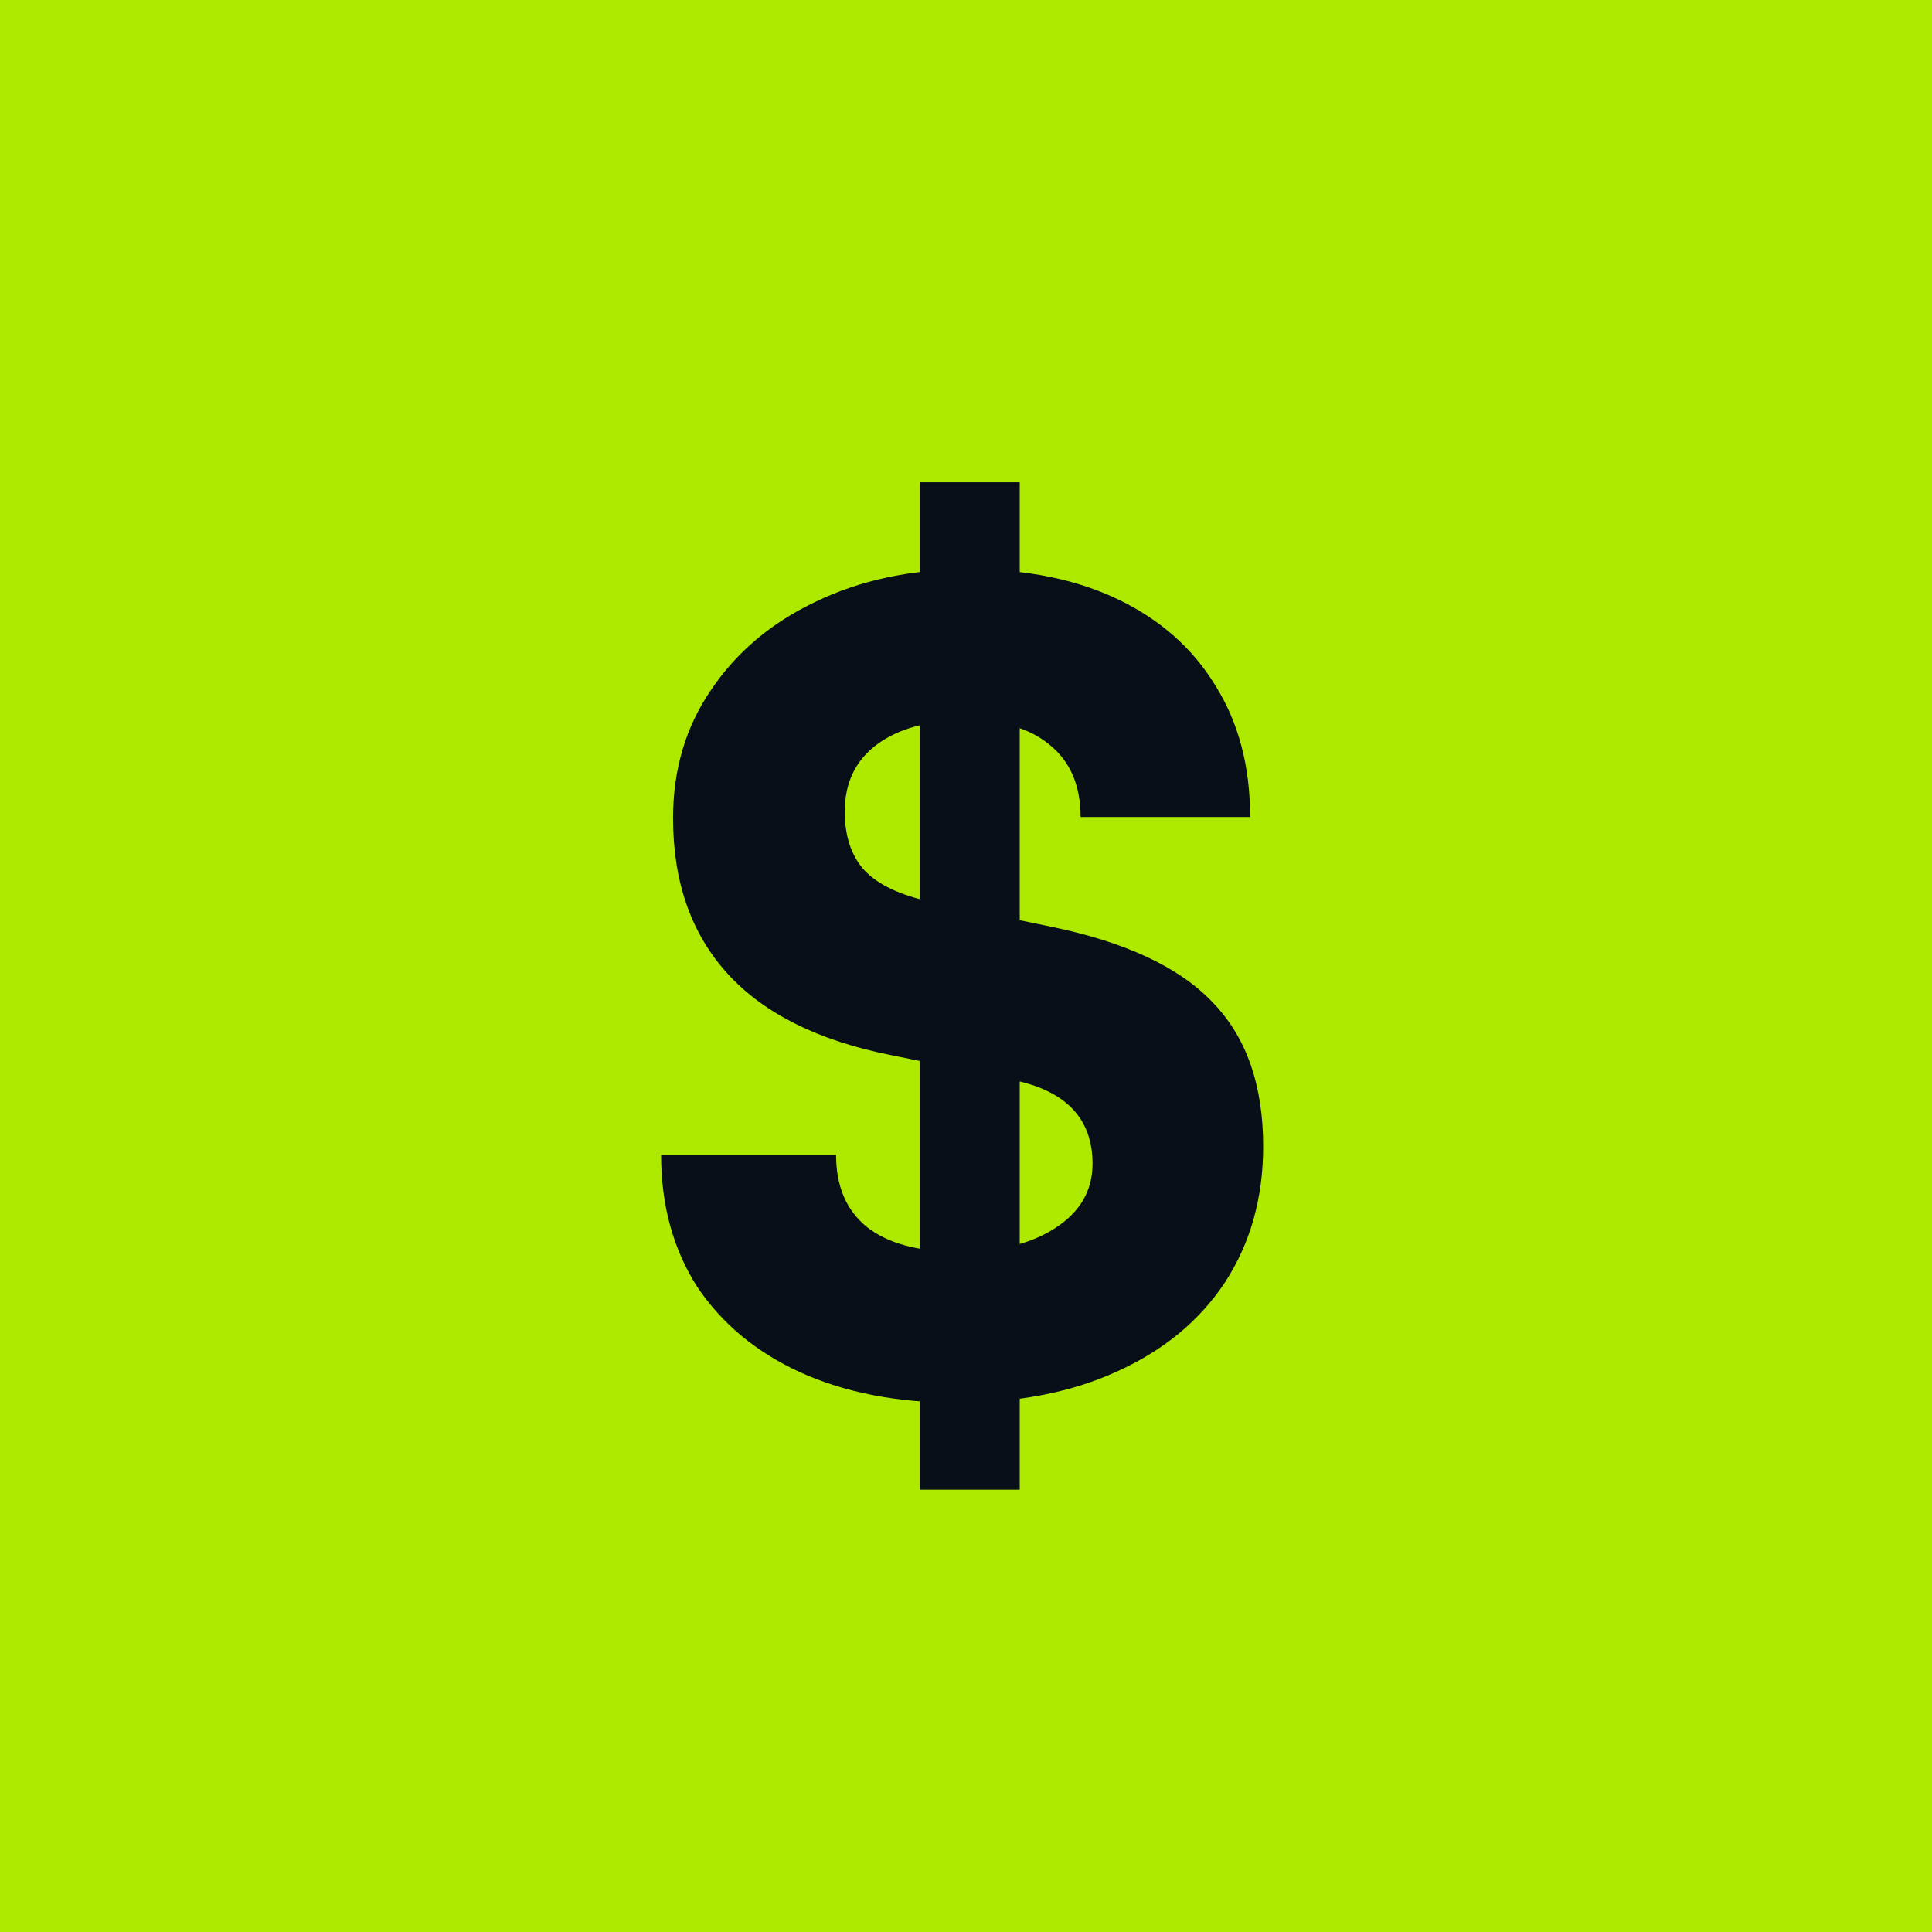
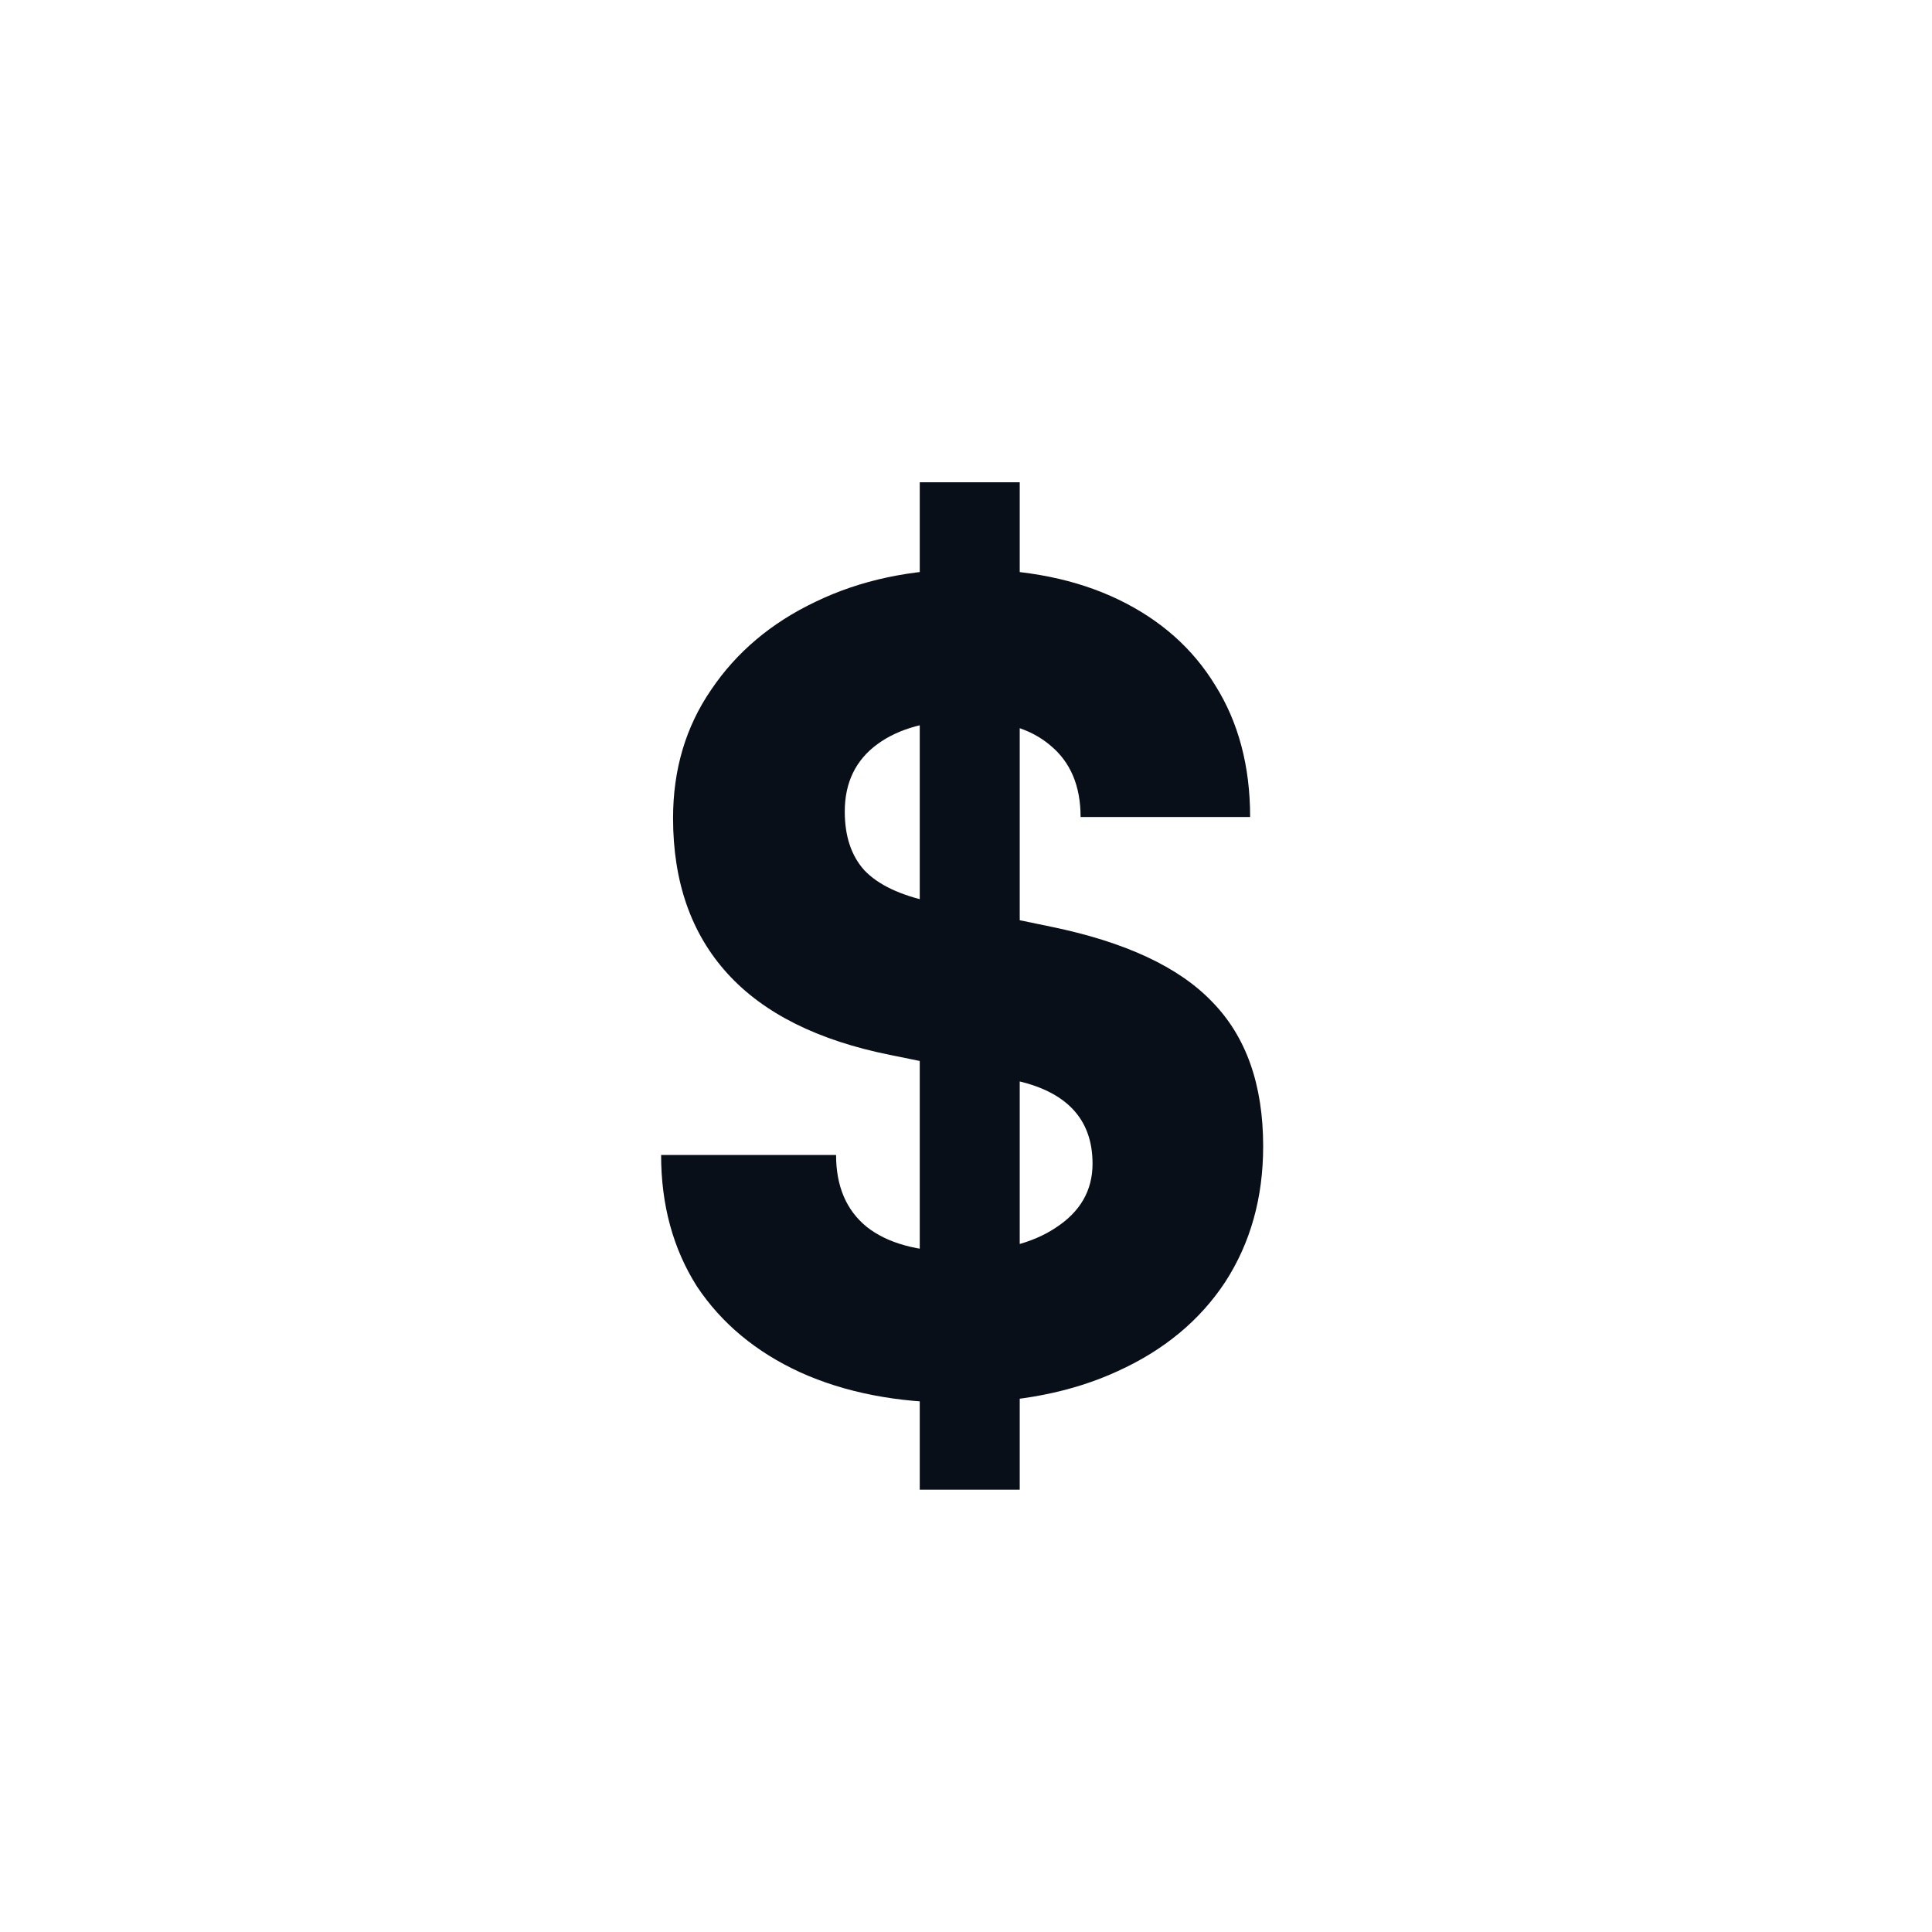
<svg xmlns="http://www.w3.org/2000/svg" width="128" height="128" viewBox="0 0 128 128" fill="none">
-   <rect width="128" height="128" transform="matrix(0 1 -1 0 128 0)" fill="#AEEA00" />
  <path d="M60.936 98.696L60.936 31.952L67.56 31.952L67.56 98.696L60.936 98.696ZM44.592 54.2C44.592 50.984 45.432 48.152 47.112 45.704C48.792 43.208 51.096 41.264 54.024 39.872C57 38.432 60.384 37.712 64.176 37.712C68.016 37.712 71.328 38.384 74.112 39.728C76.896 41.072 79.032 42.968 80.52 45.416C82.056 47.864 82.824 50.768 82.824 54.128L71.592 54.128C71.592 52.064 70.92 50.48 69.576 49.376C68.28 48.272 66.432 47.72 64.032 47.72C61.536 47.72 59.568 48.248 58.128 49.304C56.688 50.36 55.968 51.848 55.968 53.768C55.968 55.4 56.4 56.696 57.264 57.656C58.176 58.616 59.64 59.312 61.656 59.744L69.648 61.4C74.544 62.408 78.096 64.064 80.304 66.368C82.56 68.672 83.688 71.864 83.688 75.944C83.688 79.352 82.848 82.352 81.168 84.944C79.488 87.488 77.112 89.456 74.04 90.848C71.016 92.24 67.464 92.936 63.384 92.936C59.448 92.936 55.992 92.264 53.016 90.92C50.088 89.576 47.808 87.68 46.176 85.232C44.592 82.736 43.8 79.832 43.8 76.52L55.392 76.52C55.392 78.584 56.064 80.168 57.408 81.272C58.8 82.376 60.816 82.928 63.456 82.928C66.192 82.928 68.352 82.4 69.936 81.344C71.568 80.288 72.384 78.872 72.384 77.096C72.384 74.12 70.632 72.272 67.128 71.552L58.992 69.896C54.192 68.936 50.592 67.136 48.192 64.496C45.792 61.856 44.592 58.424 44.592 54.2Z" fill="#090F19" />
</svg>